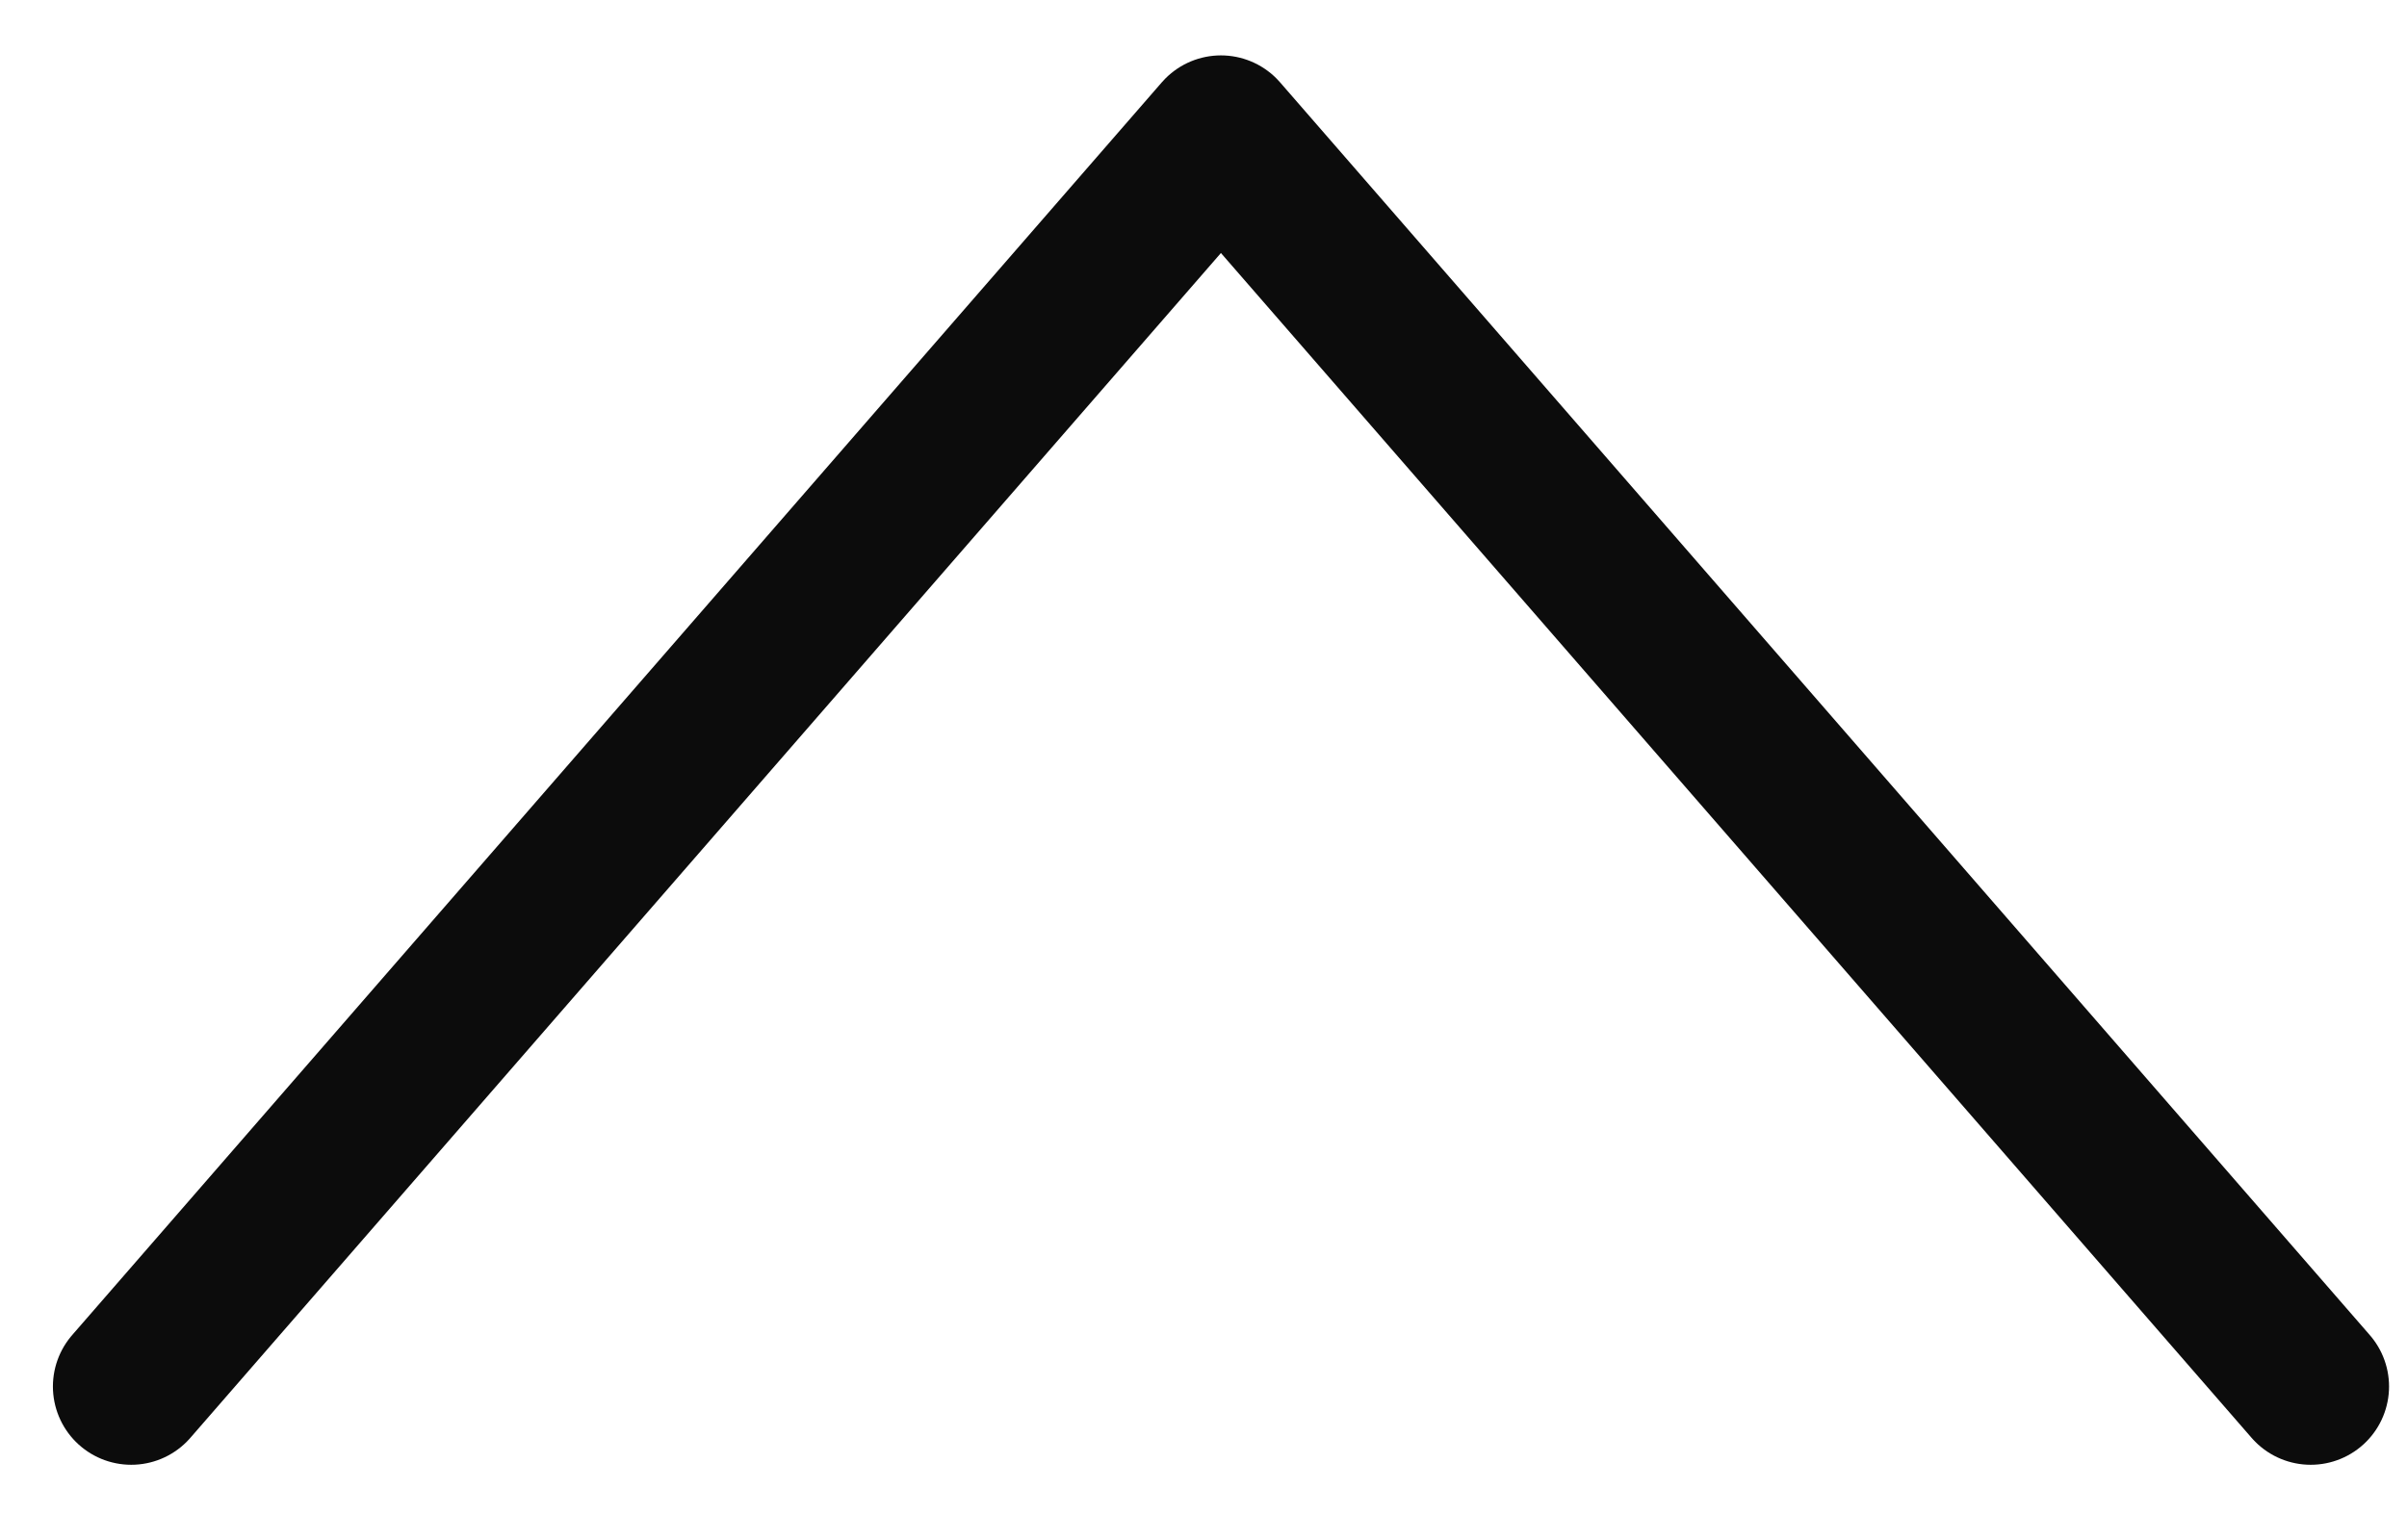
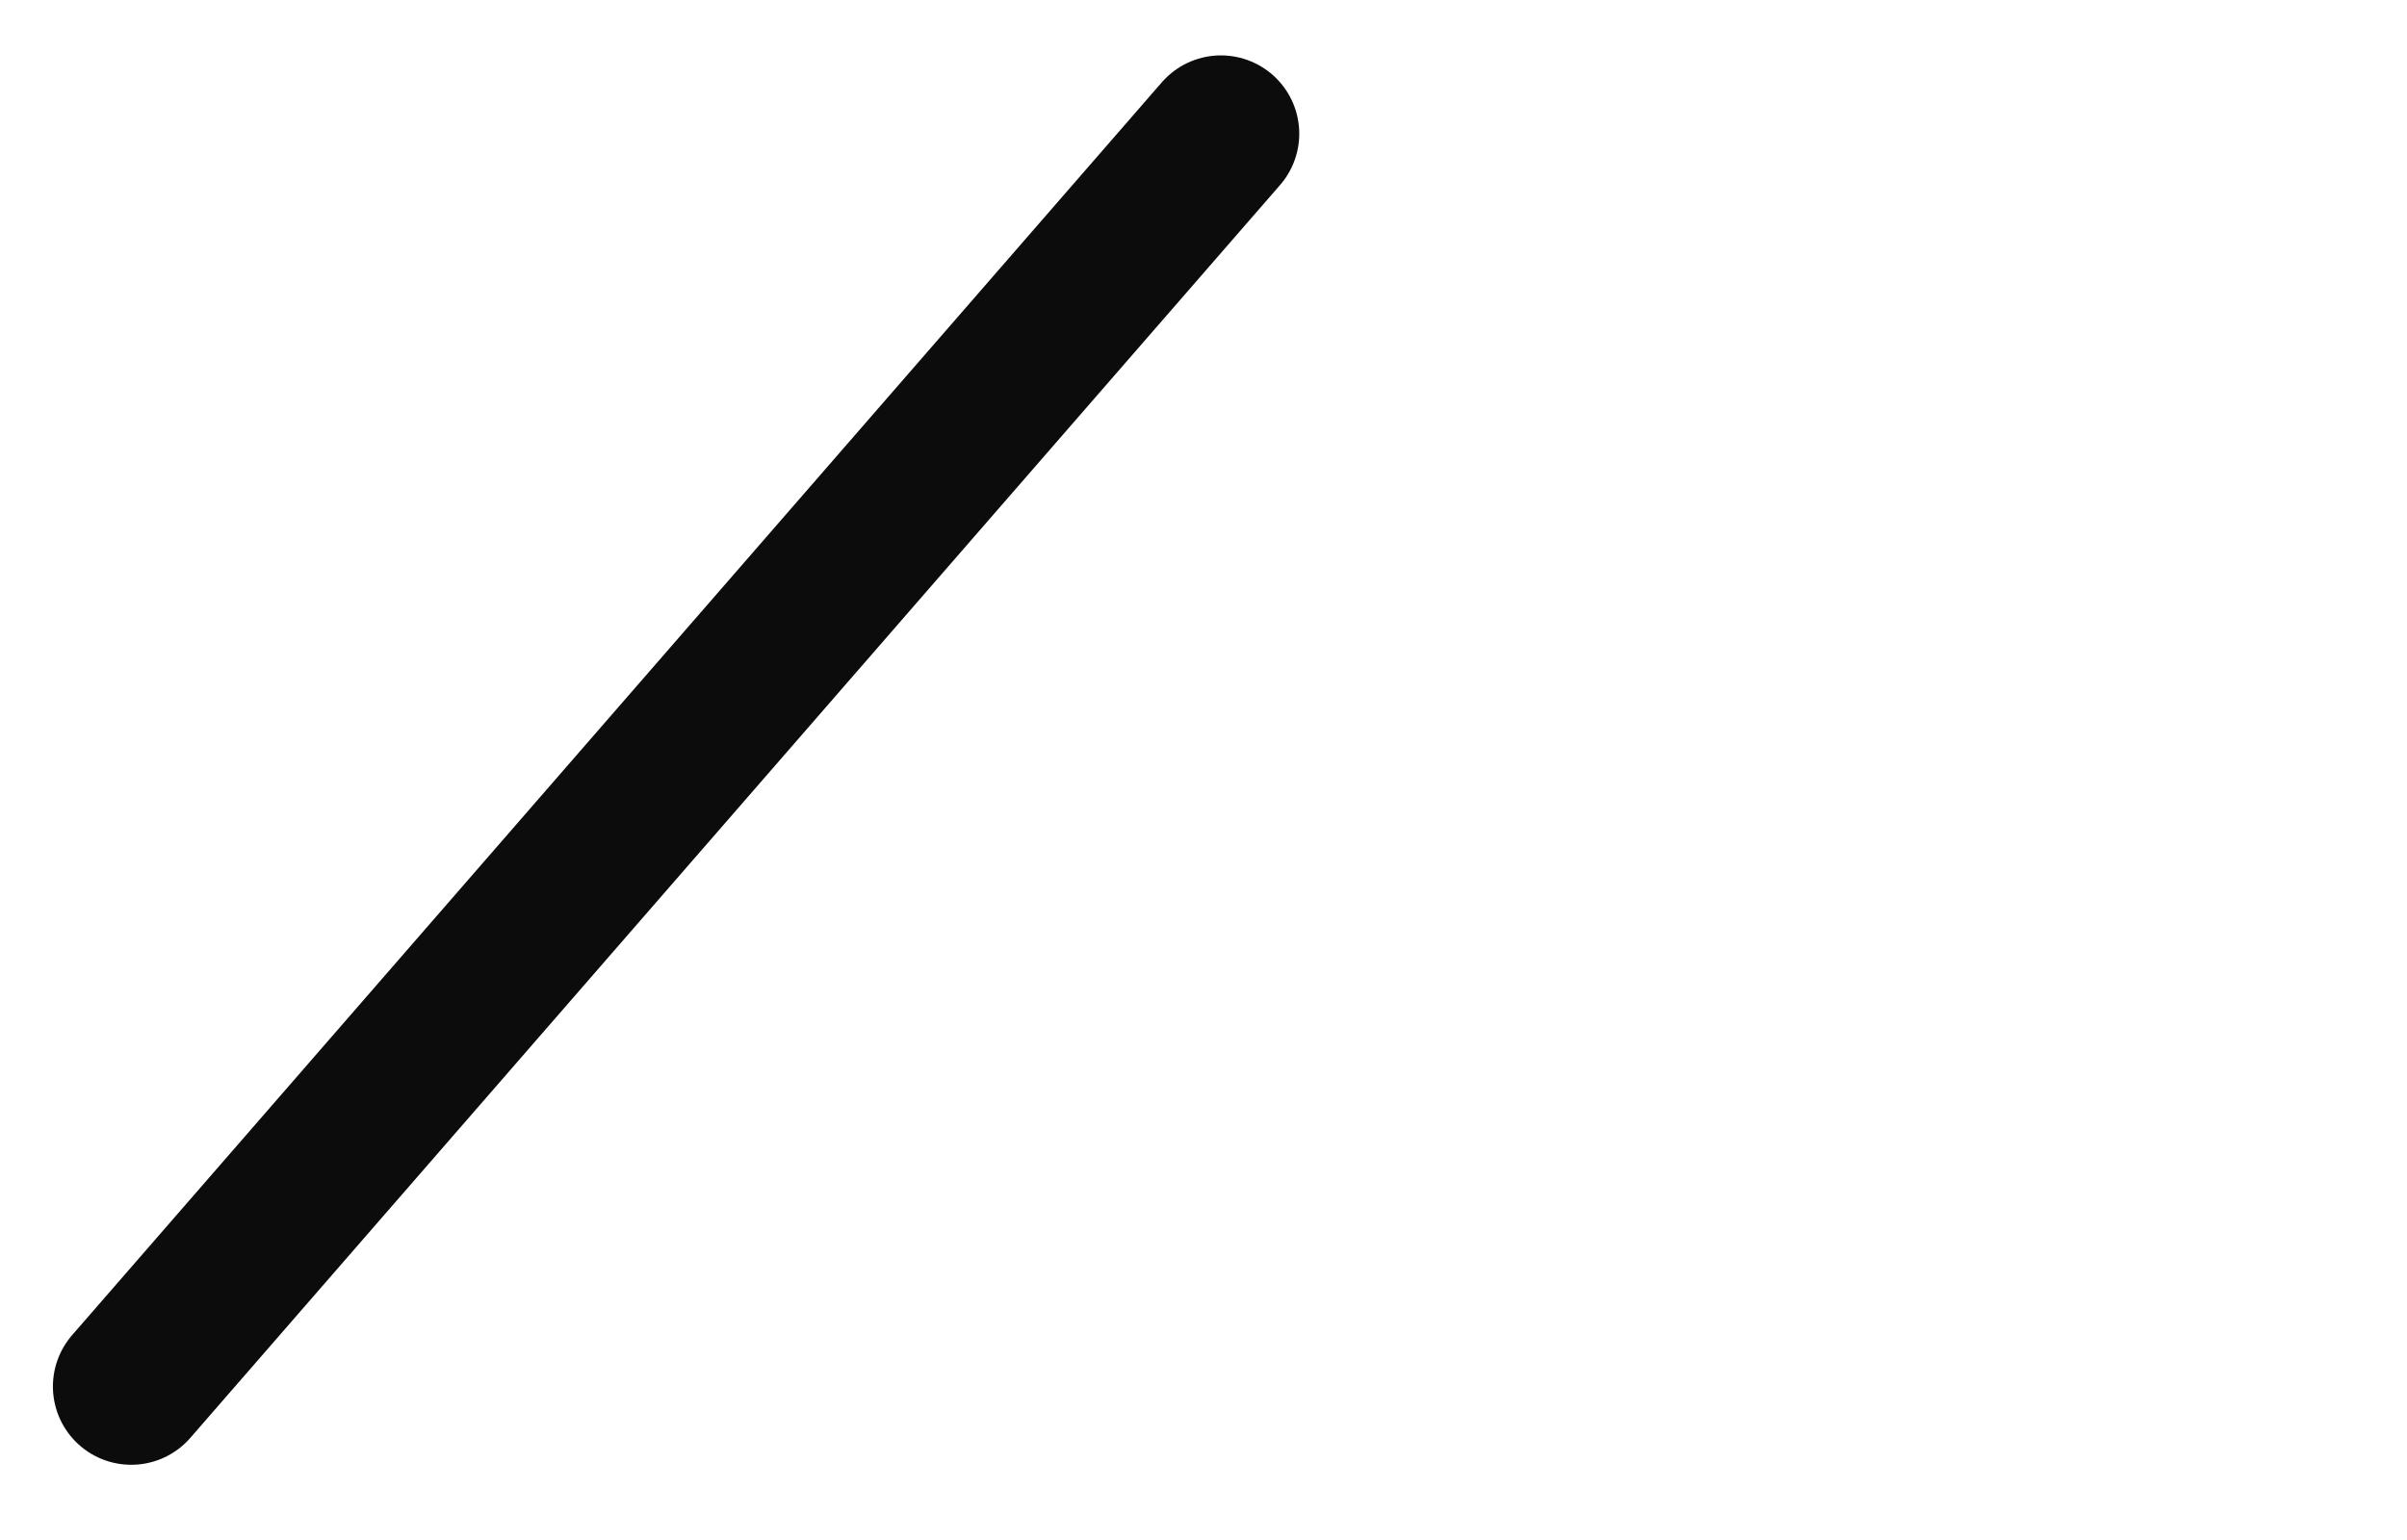
<svg xmlns="http://www.w3.org/2000/svg" width="25" height="16" viewBox="0 0 25 16" fill="none">
-   <path d="M1.363 14.405L12.681 1.389L24 14.405" stroke="#0C0C0C" stroke-width="1.627" stroke-linecap="round" stroke-linejoin="round" />
+   <path d="M1.363 14.405L12.681 1.389" stroke="#0C0C0C" stroke-width="1.627" stroke-linecap="round" stroke-linejoin="round" />
</svg>